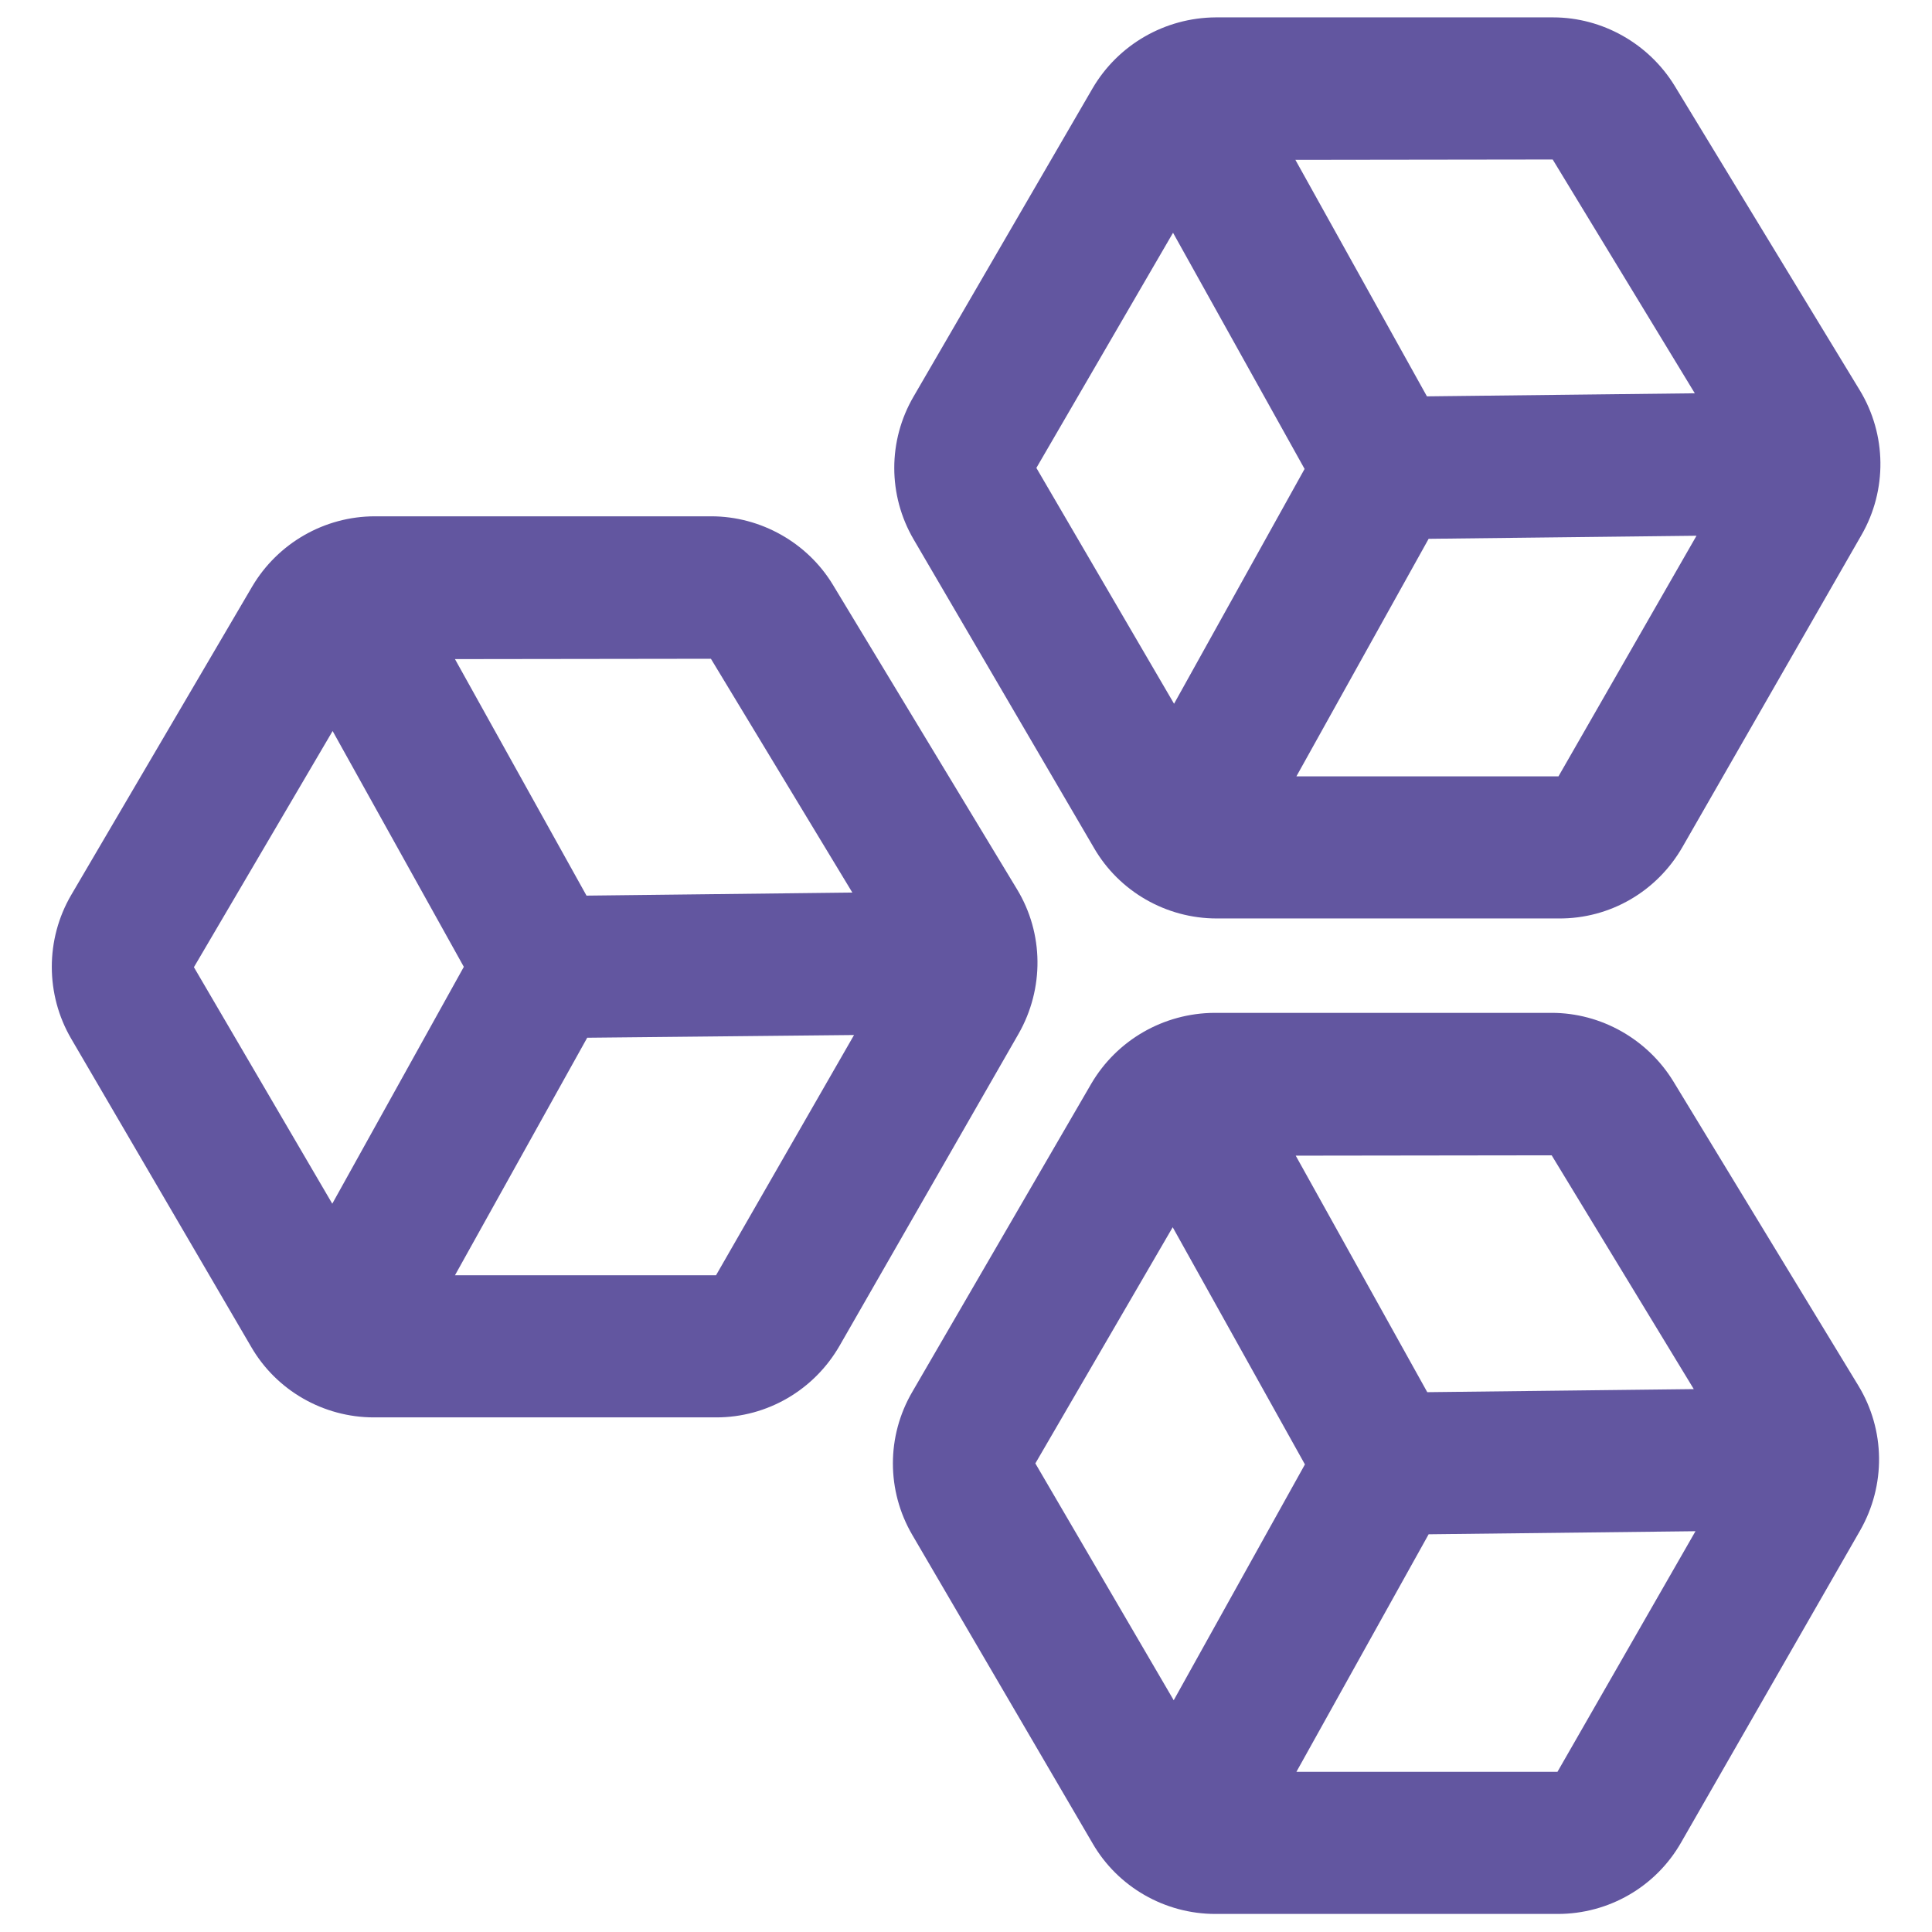
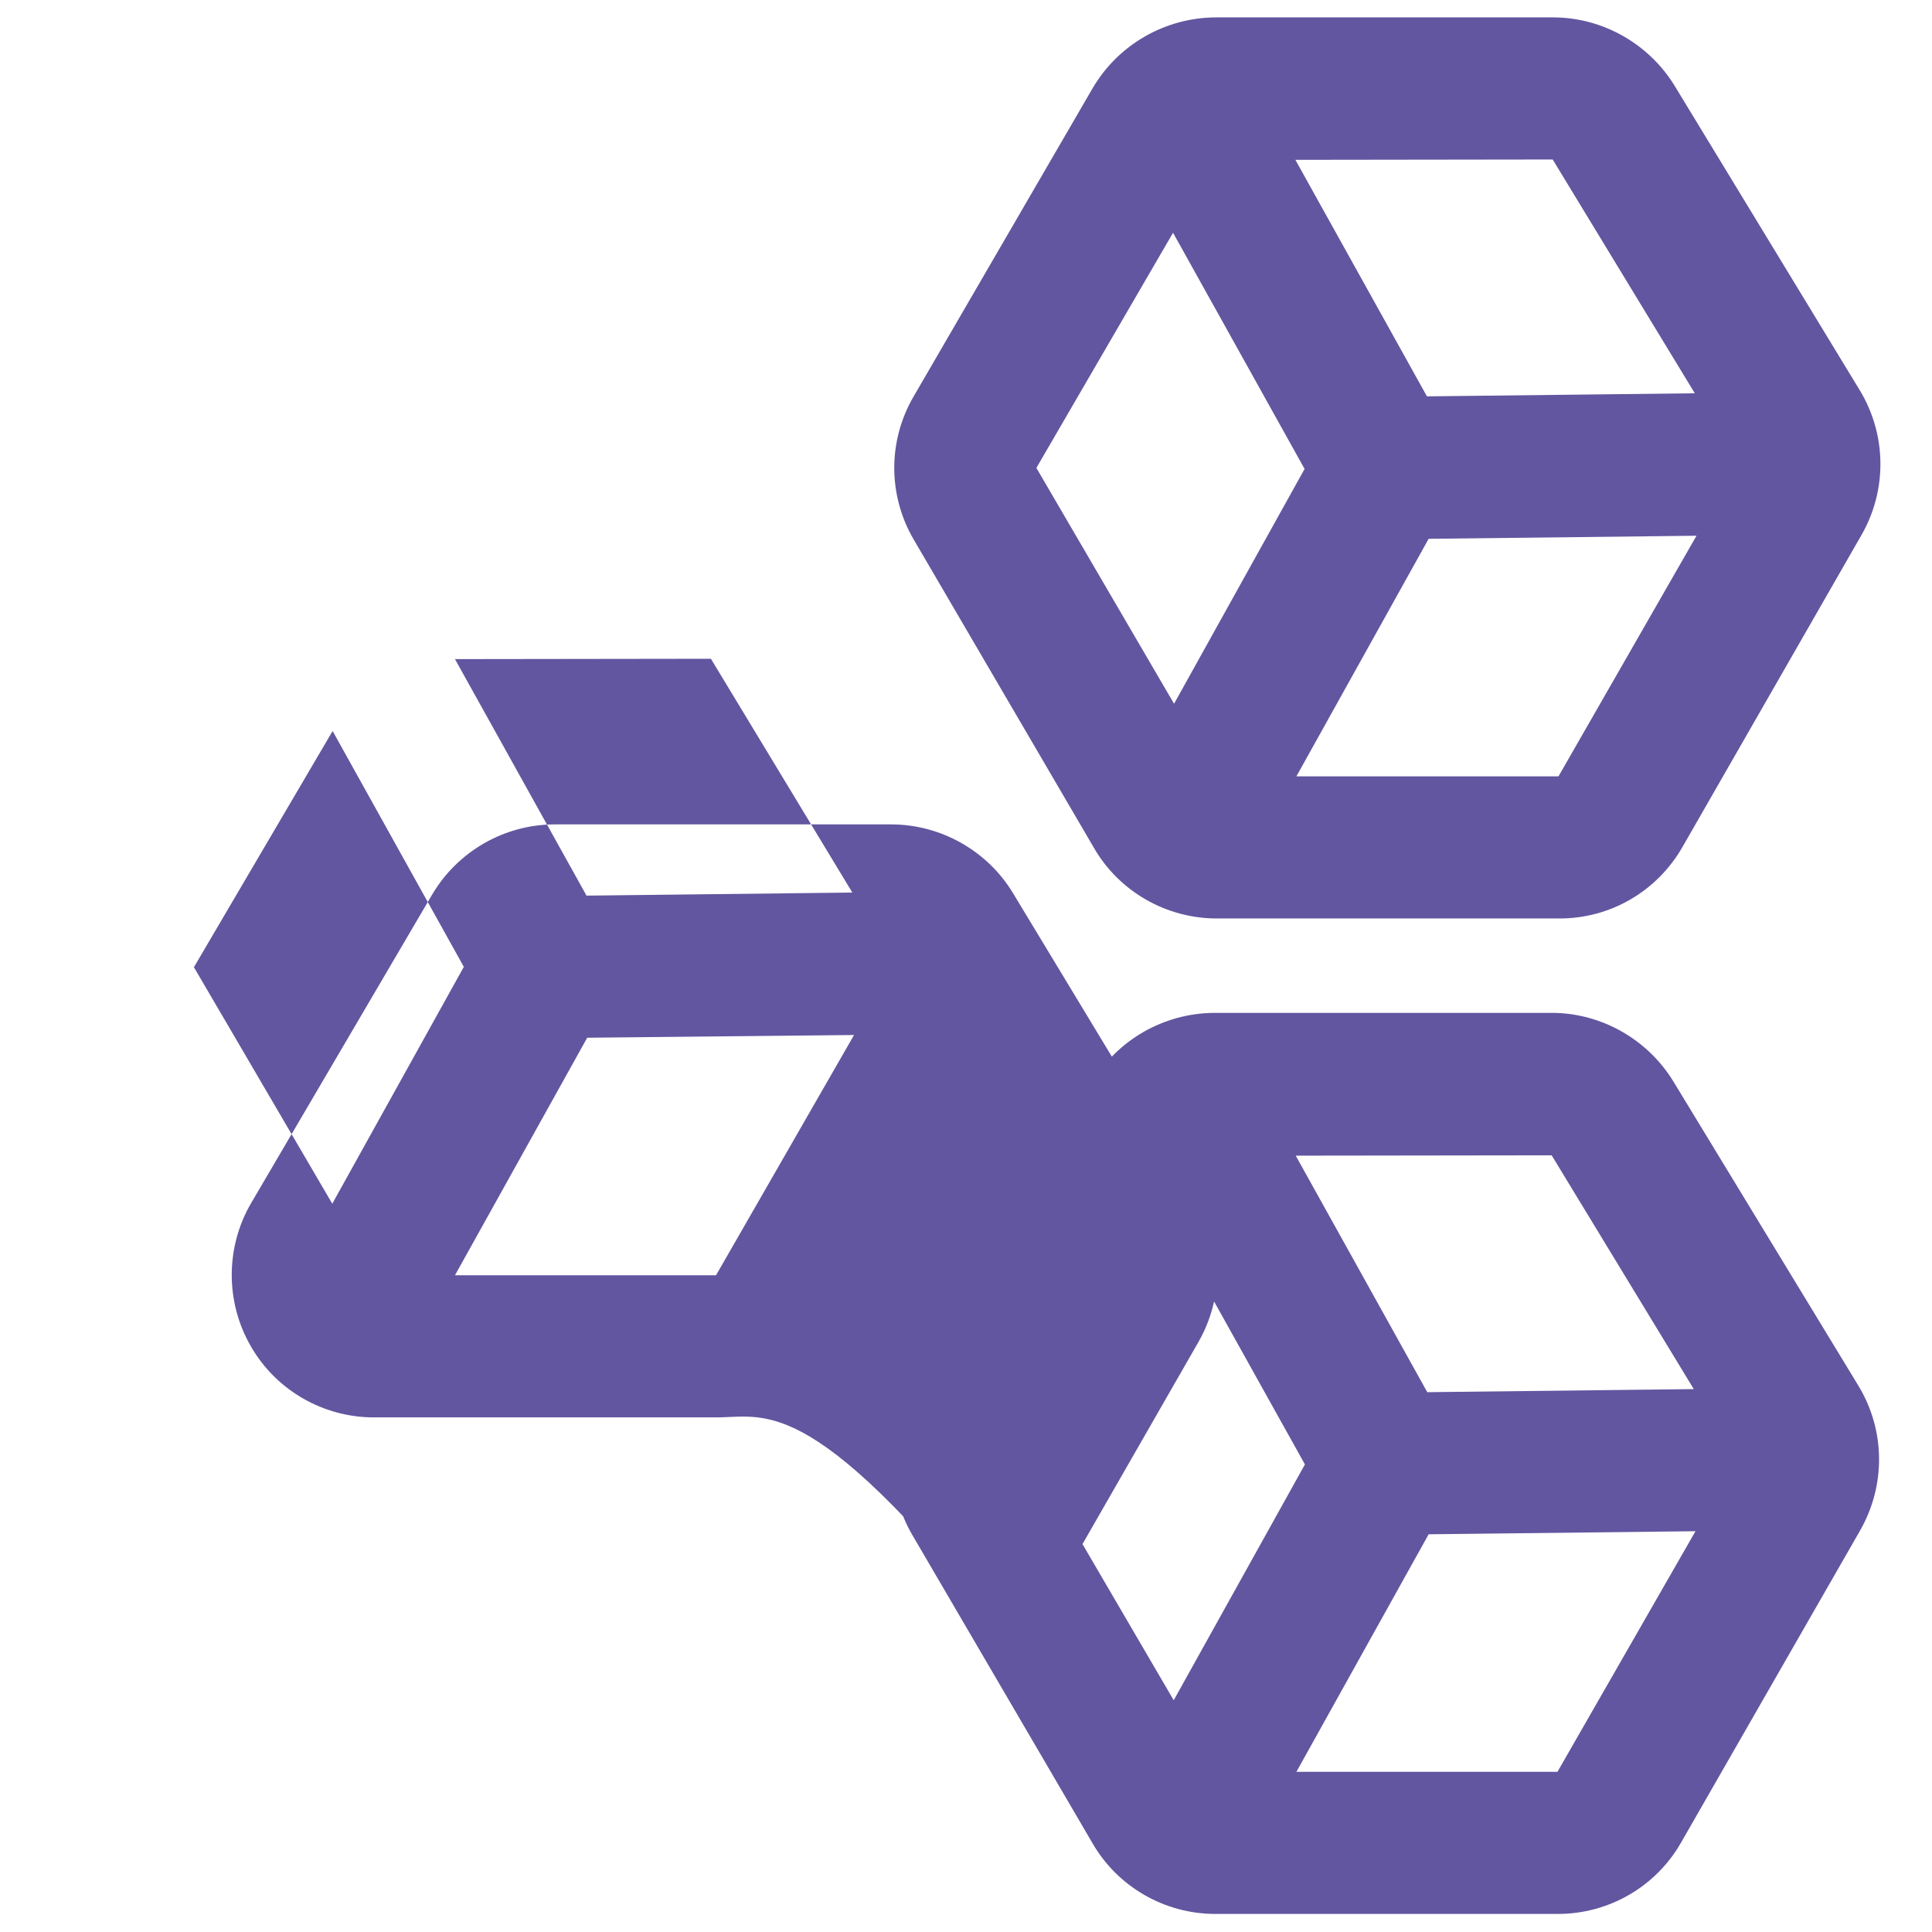
<svg xmlns="http://www.w3.org/2000/svg" version="1.1" id="Слой_1" x="0px" y="0px" viewBox="0 0 56.69 56.69" style="enable-background:new 0 0 56.69 56.69;" xml:space="preserve">
  <style type="text/css">
	.st0{fill:#6256A0;}
</style>
-   <path class="st0" d="M45.71,56.16H35.66c-1.48,0-2.86-0.79-3.6-2.07l-5.29-9.05c-0.76-1.3-0.76-2.9,0-4.2l5.25-9.04  c0.75-1.28,2.12-2.07,3.61-2.08h9.9c1.45,0,2.81,0.77,3.57,2.01l5.43,8.93c0.79,1.3,0.81,2.92,0.05,4.25l-5.25,9.15  C48.59,55.36,47.21,56.16,45.71,56.16L45.71,56.16z M41.92,45.02l-3.88,6.97h7.66l4.05-7.06L41.92,45.02z M34.41,36.01l-4.03,6.93  l4.06,6.95l3.85-6.92L34.41,36.01L34.41,36.01z M38.02,33.91l3.86,6.94l7.82-0.09l-4.17-6.86L38.02,33.91L38.02,33.91z M21.02,41.59  H10.97c-1.48,0-2.86-0.79-3.6-2.07l-5.28-9.04c-0.76-1.3-0.76-2.92,0-4.22l5.31-9.05c0.75-1.27,2.12-2.06,3.6-2.06h9.87  c1.45,0,2.82,0.77,3.57,2.01l5.4,8.93c0.79,1.3,0.8,2.92,0.05,4.24l-5.25,9.15C23.89,40.79,22.51,41.59,21.02,41.59L21.02,41.59z   M17.23,30.45l-3.88,6.97h7.66l4.05-7.05L17.23,30.45L17.23,30.45z M5.69,28.38l4.06,6.94l3.86-6.95l-3.85-6.92L5.69,28.38   M13.35,19.34l3.86,6.94l7.8-0.09l-4.15-6.86L13.35,19.34L13.35,19.34z M45.74,26.95H35.7c-1.48,0-2.86-0.79-3.6-2.07l-5.29-9.05  c-0.76-1.3-0.76-2.9,0-4.2l5.25-9.04c0.75-1.28,2.12-2.07,3.61-2.08h9.9c1.45,0,2.81,0.77,3.57,2.01l5.43,8.93  c0.79,1.3,0.81,2.93,0.05,4.25l-5.25,9.15C48.62,26.16,47.24,26.96,45.74,26.95L45.74,26.95z M41.92,15.81l-3.88,6.97h7.69  l4.05-7.06L41.92,15.81L41.92,15.81z M34.42,6.83l-4.01,6.9l4.04,6.92l3.83-6.89L34.42,6.83z M38.01,4.69l3.86,6.94l7.86-0.09  l-4.17-6.86L38.01,4.69L38.01,4.69z" />
+   <path class="st0" d="M45.71,56.16H35.66c-1.48,0-2.86-0.79-3.6-2.07l-5.29-9.05c-0.76-1.3-0.76-2.9,0-4.2l5.25-9.04  c0.75-1.28,2.12-2.07,3.61-2.08h9.9c1.45,0,2.81,0.77,3.57,2.01l5.43,8.93c0.79,1.3,0.81,2.92,0.05,4.25l-5.25,9.15  C48.59,55.36,47.21,56.16,45.71,56.16L45.71,56.16z M41.92,45.02l-3.88,6.97h7.66l4.05-7.06L41.92,45.02z M34.41,36.01l-4.03,6.93  l4.06,6.95l3.85-6.92L34.41,36.01L34.41,36.01z M38.02,33.91l3.86,6.94l7.82-0.09l-4.17-6.86L38.02,33.91L38.02,33.91z M21.02,41.59  H10.97c-1.48,0-2.86-0.79-3.6-2.07c-0.76-1.3-0.76-2.92,0-4.22l5.31-9.05c0.75-1.27,2.12-2.06,3.6-2.06h9.87  c1.45,0,2.82,0.77,3.57,2.01l5.4,8.93c0.79,1.3,0.8,2.92,0.05,4.24l-5.25,9.15C23.89,40.79,22.51,41.59,21.02,41.59L21.02,41.59z   M17.23,30.45l-3.88,6.97h7.66l4.05-7.05L17.23,30.45L17.23,30.45z M5.69,28.38l4.06,6.94l3.86-6.95l-3.85-6.92L5.69,28.38   M13.35,19.34l3.86,6.94l7.8-0.09l-4.15-6.86L13.35,19.34L13.35,19.34z M45.74,26.95H35.7c-1.48,0-2.86-0.79-3.6-2.07l-5.29-9.05  c-0.76-1.3-0.76-2.9,0-4.2l5.25-9.04c0.75-1.28,2.12-2.07,3.61-2.08h9.9c1.45,0,2.81,0.77,3.57,2.01l5.43,8.93  c0.79,1.3,0.81,2.93,0.05,4.25l-5.25,9.15C48.62,26.16,47.24,26.96,45.74,26.95L45.74,26.95z M41.92,15.81l-3.88,6.97h7.69  l4.05-7.06L41.92,15.81L41.92,15.81z M34.42,6.83l-4.01,6.9l4.04,6.92l3.83-6.89L34.42,6.83z M38.01,4.69l3.86,6.94l7.86-0.09  l-4.17-6.86L38.01,4.69L38.01,4.69z" />
</svg>